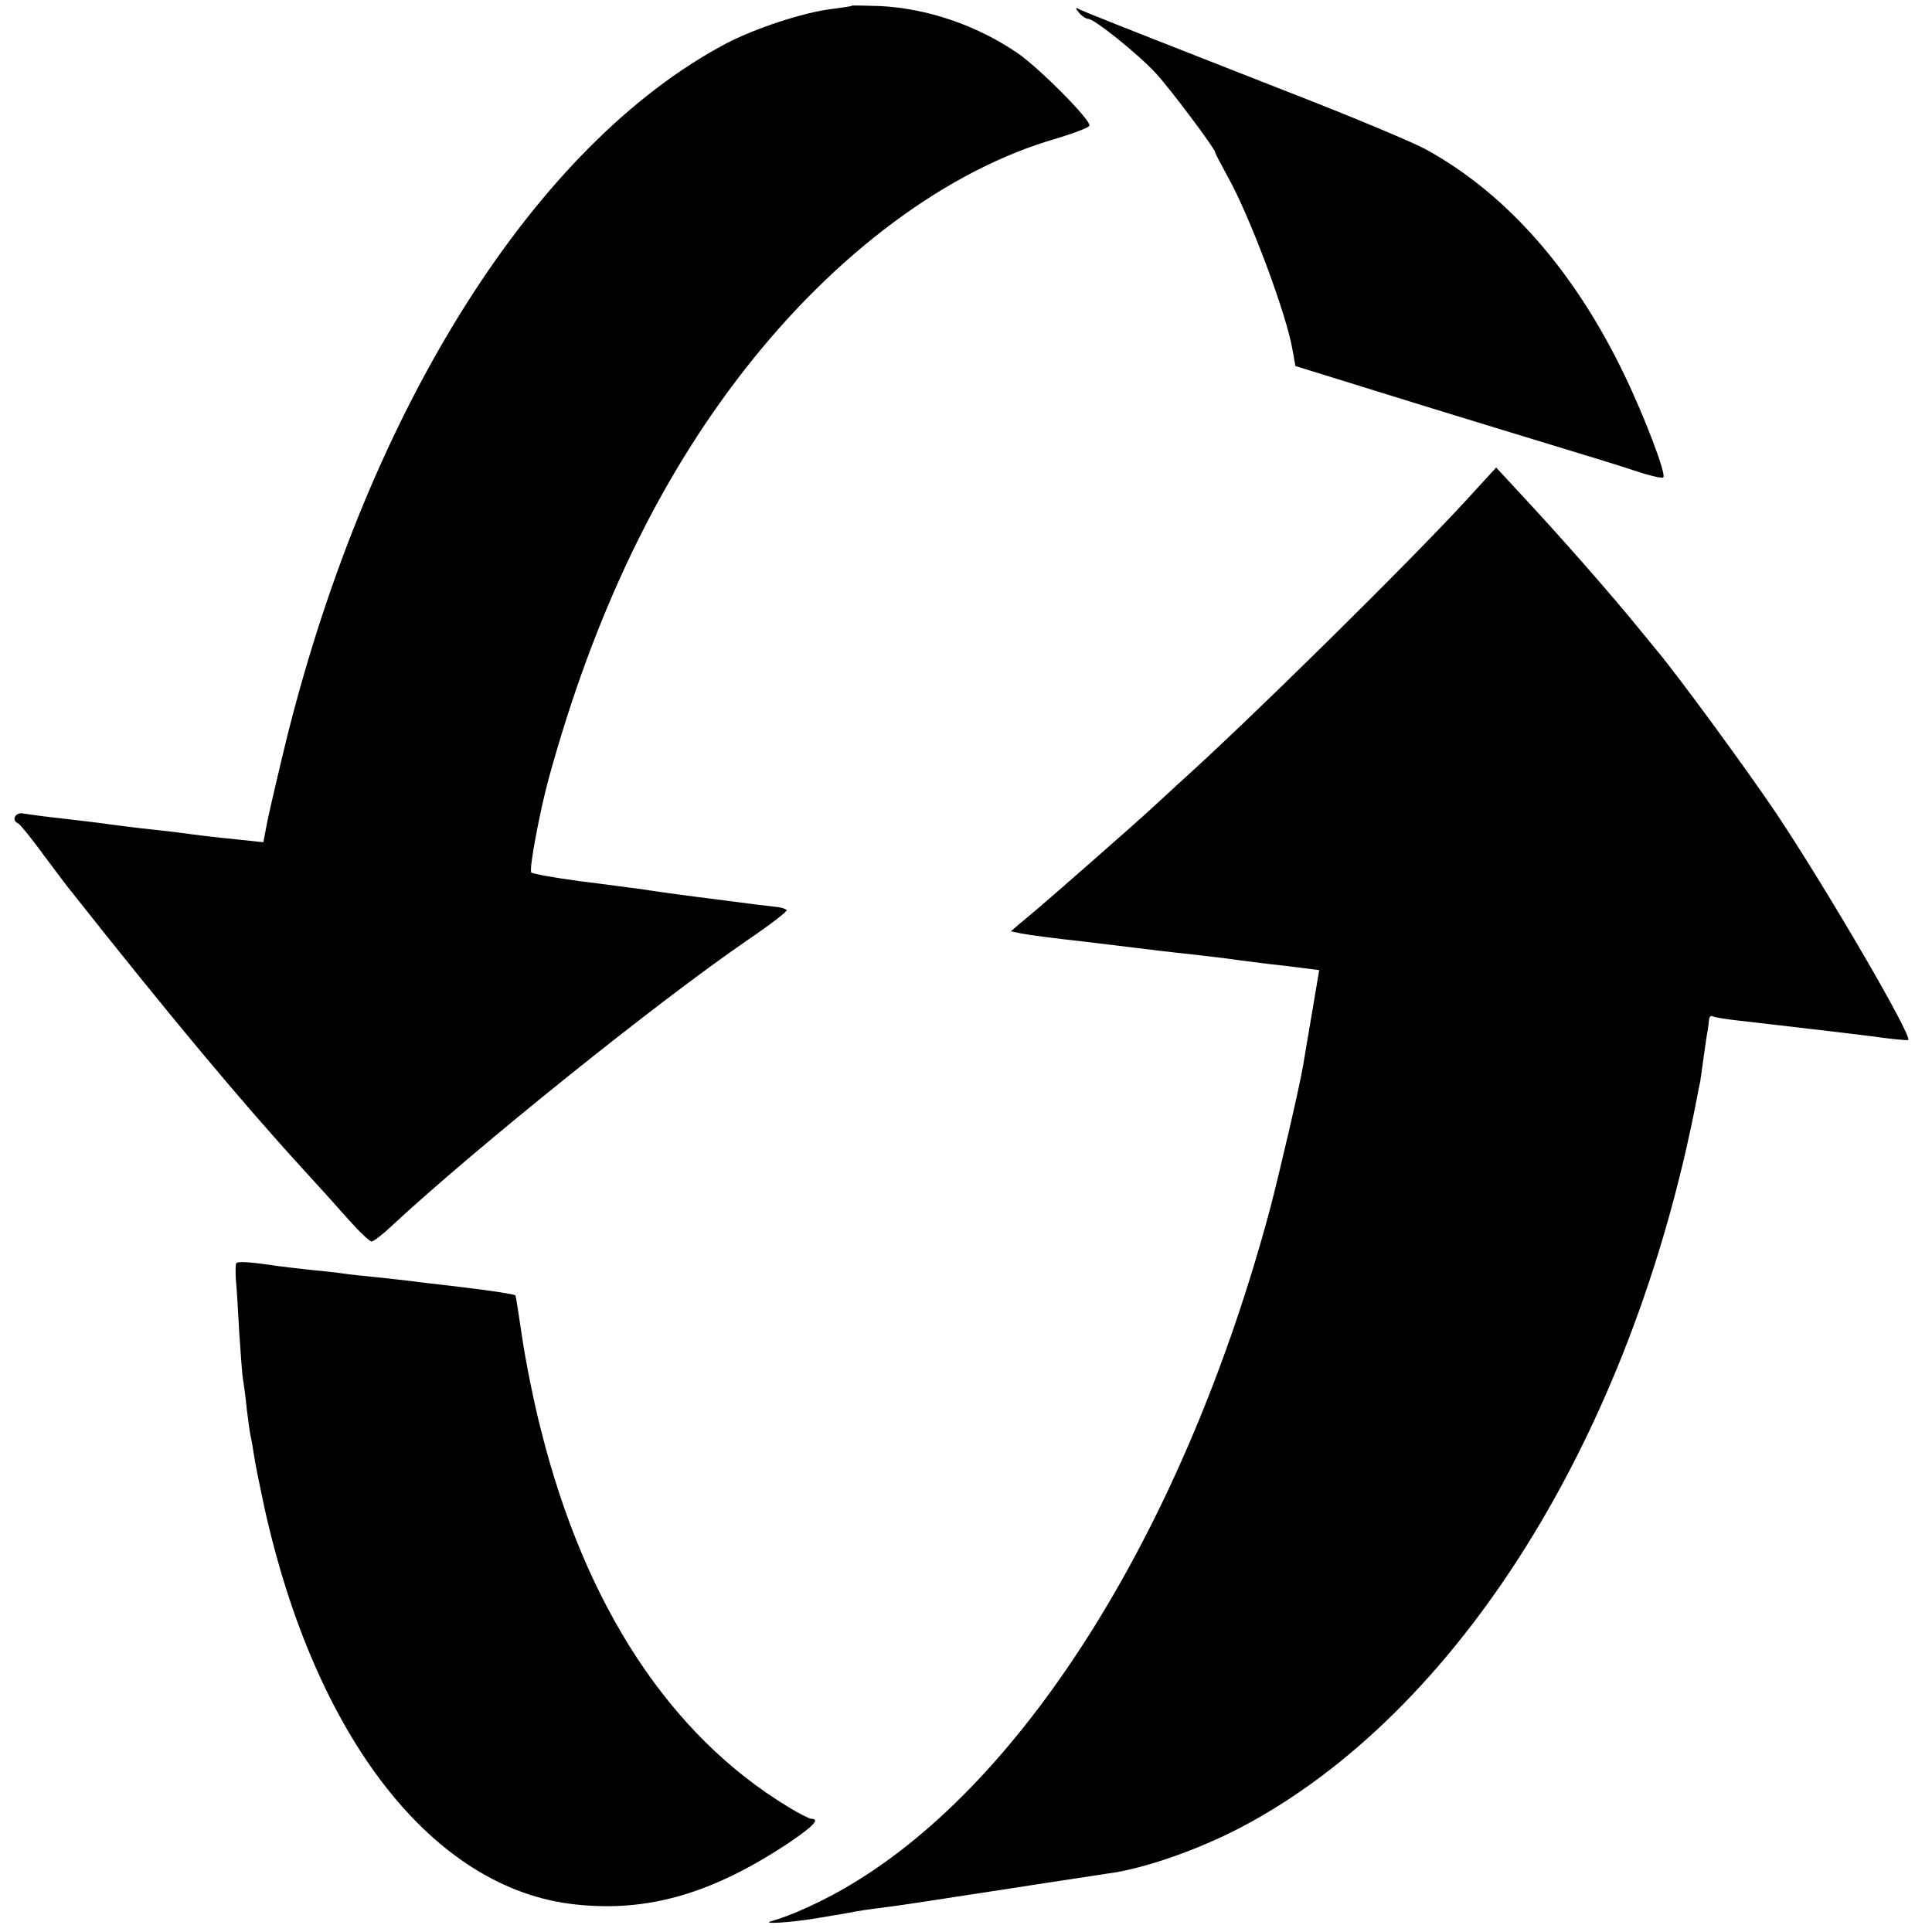
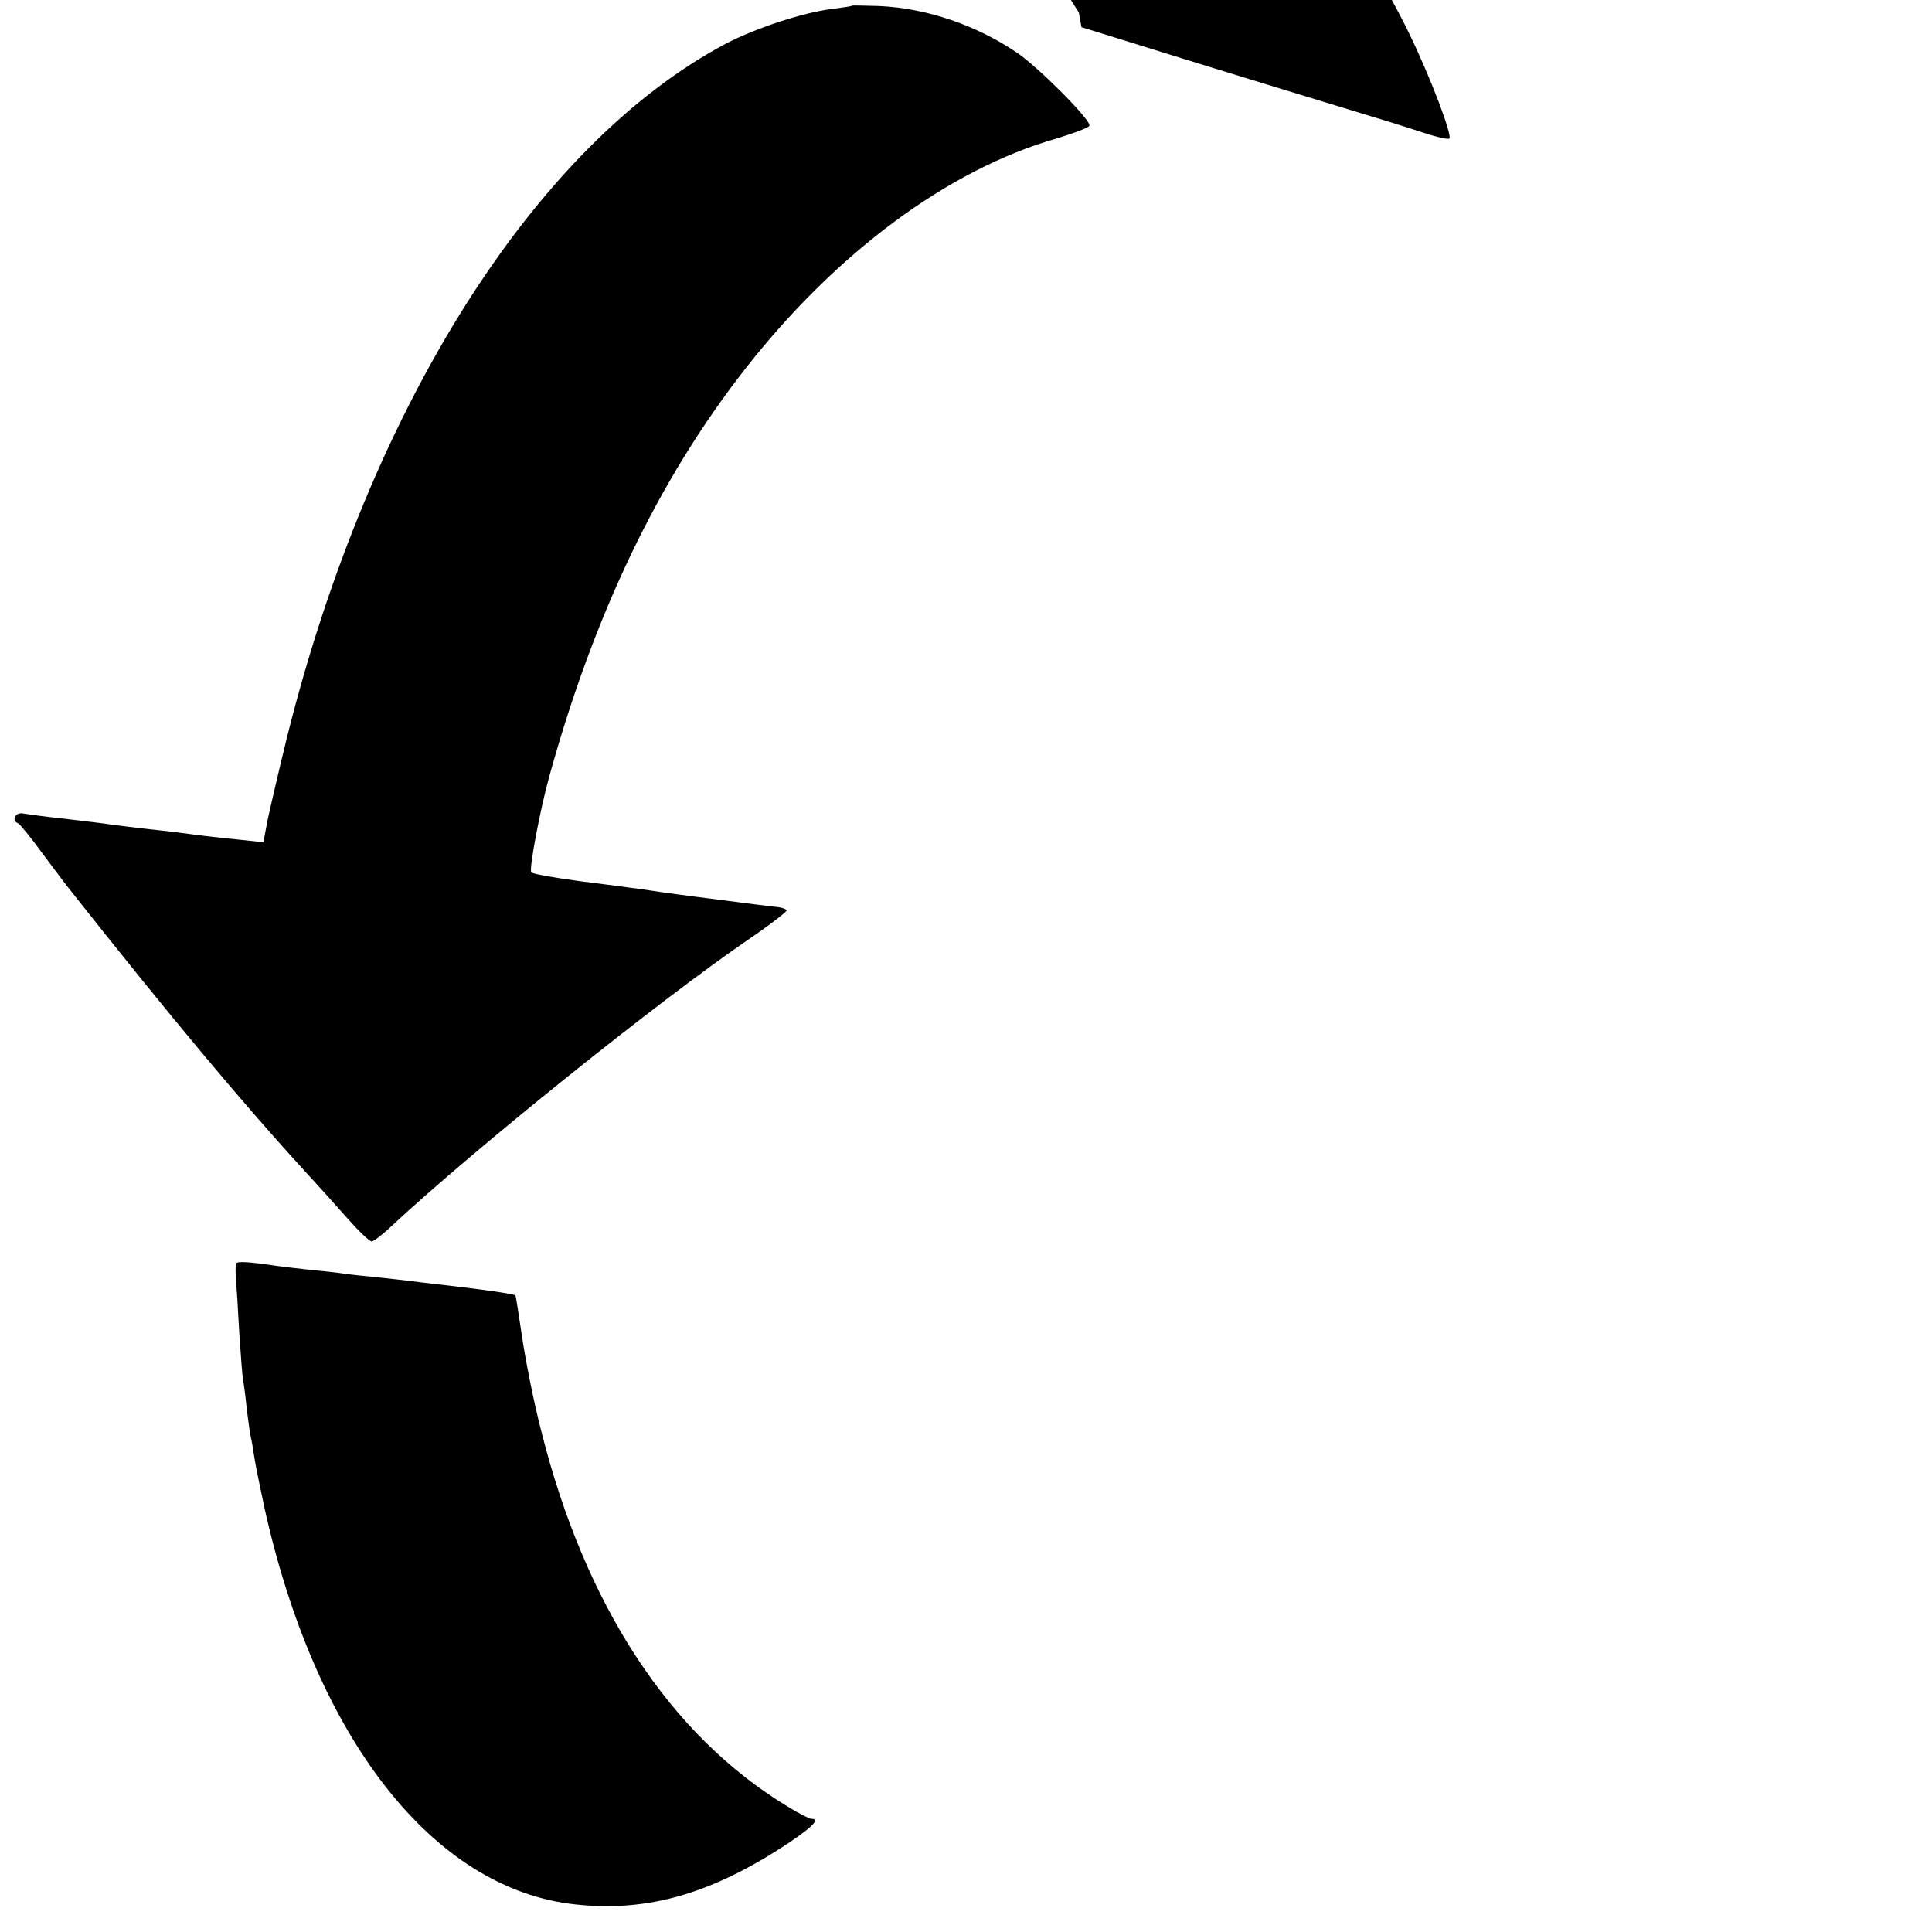
<svg xmlns="http://www.w3.org/2000/svg" version="1.0" width="512pt" height="512pt" viewBox="0 0 512 512" preserveAspectRatio="xMidYMid meet">
  <g transform="translate(0,512) scale(0.1,-0.1)" fill="#000000" stroke="none">
    <path d="M2258 5105 c-2 -2 -26 -5 -55 -9 -74 -9 -202 -51 -280 -92 -504 -268 -943 -961 -1162 -1836 -22 -90 -45 -189 -52 -222 l-11 -58 -66 7 c-69 7 -95 10 -169 20 -24 3 -64 7 -90 10 -27 3 -62 8 -80 10 -17 3 -71 9 -120 15 -48 5 -98 12 -111 14 -21 5 -33 -18 -14 -26 4 -1 35 -39 67 -83 33 -44 65 -87 72 -95 260 -329 453 -560 613 -735 36 -39 90 -99 120 -133 30 -34 59 -62 65 -62 5 0 30 19 55 43 222 206 702 592 943 757 59 40 105 76 102 78 -3 3 -13 7 -23 8 -19 2 -53 6 -222 28 -63 8 -131 18 -150 21 -19 2 -89 12 -155 20 -66 9 -123 19 -127 23 -7 7 24 169 47 252 119 432 290 788 518 1080 242 310 540 531 827 613 46 14 86 29 87 34 5 14 -132 152 -190 192 -108 74 -240 119 -366 125 -39 1 -72 2 -73 1z" />
-     <path d="M2859 5087 c7 -9 19 -17 25 -17 16 0 132 -93 179 -144 38 -41 157 -200 157 -209 0 -3 15 -31 33 -64 59 -105 158 -369 173 -464 l7 -39 126 -39 c112 -35 273 -85 641 -197 63 -19 135 -42 159 -50 25 -7 47 -12 49 -9 8 8 -48 157 -103 271 -133 277 -313 481 -526 598 -35 19 -190 84 -344 144 -464 182 -569 223 -580 230 -5 3 -4 -2 4 -11z" />
-     <path d="M3889 3798 c-154 -168 -581 -589 -764 -753 -16 -15 -50 -46 -75 -69 -42 -39 -245 -217 -300 -264 -14 -11 -35 -30 -48 -40 l-23 -20 28 -6 c15 -3 89 -13 163 -21 74 -9 149 -18 165 -20 17 -2 55 -7 85 -10 30 -3 89 -10 130 -15 41 -6 93 -12 115 -15 22 -2 60 -7 85 -10 l46 -6 -18 -107 c-10 -59 -21 -123 -24 -142 -9 -56 -62 -283 -88 -383 -225 -839 -645 -1515 -1114 -1793 -70 -42 -156 -81 -207 -95 -31 -9 48 -4 110 6 73 12 91 15 110 19 11 2 43 7 70 10 75 10 91 13 340 51 127 20 244 37 261 40 94 12 240 63 354 123 575 303 1034 1037 1206 1927 4 22 8 42 9 45 1 3 5 34 10 70 5 36 10 68 11 73 1 4 2 14 3 23 0 8 4 13 9 11 4 -3 36 -8 72 -12 36 -4 79 -9 95 -11 17 -2 55 -6 85 -10 30 -3 102 -12 160 -19 57 -8 106 -13 107 -11 11 11 -216 400 -350 601 -76 113 -259 363 -316 431 -14 17 -33 40 -41 50 -77 95 -209 246 -335 381 l-50 54 -76 -83z" />
+     <path d="M2859 5087 l7 -39 126 -39 c112 -35 273 -85 641 -197 63 -19 135 -42 159 -50 25 -7 47 -12 49 -9 8 8 -48 157 -103 271 -133 277 -313 481 -526 598 -35 19 -190 84 -344 144 -464 182 -569 223 -580 230 -5 3 -4 -2 4 -11z" />
    <path d="M626 1772 c-2 -4 -2 -23 -1 -42 2 -19 6 -83 9 -141 4 -59 8 -115 10 -125 2 -11 7 -46 10 -79 4 -33 9 -67 11 -75 2 -8 6 -32 9 -52 3 -20 15 -79 26 -130 135 -614 448 -1015 825 -1055 193 -21 364 29 568 165 62 42 81 62 57 62 -5 0 -33 14 -62 32 -312 189 -537 531 -654 997 -19 73 -41 184 -50 245 -9 61 -17 112 -18 113 -3 3 -58 12 -151 23 -49 6 -106 12 -125 15 -19 2 -60 7 -90 10 -30 3 -71 7 -90 10 -19 3 -60 7 -90 10 -30 3 -68 8 -85 10 -73 11 -105 13 -109 7z" />
  </g>
</svg>